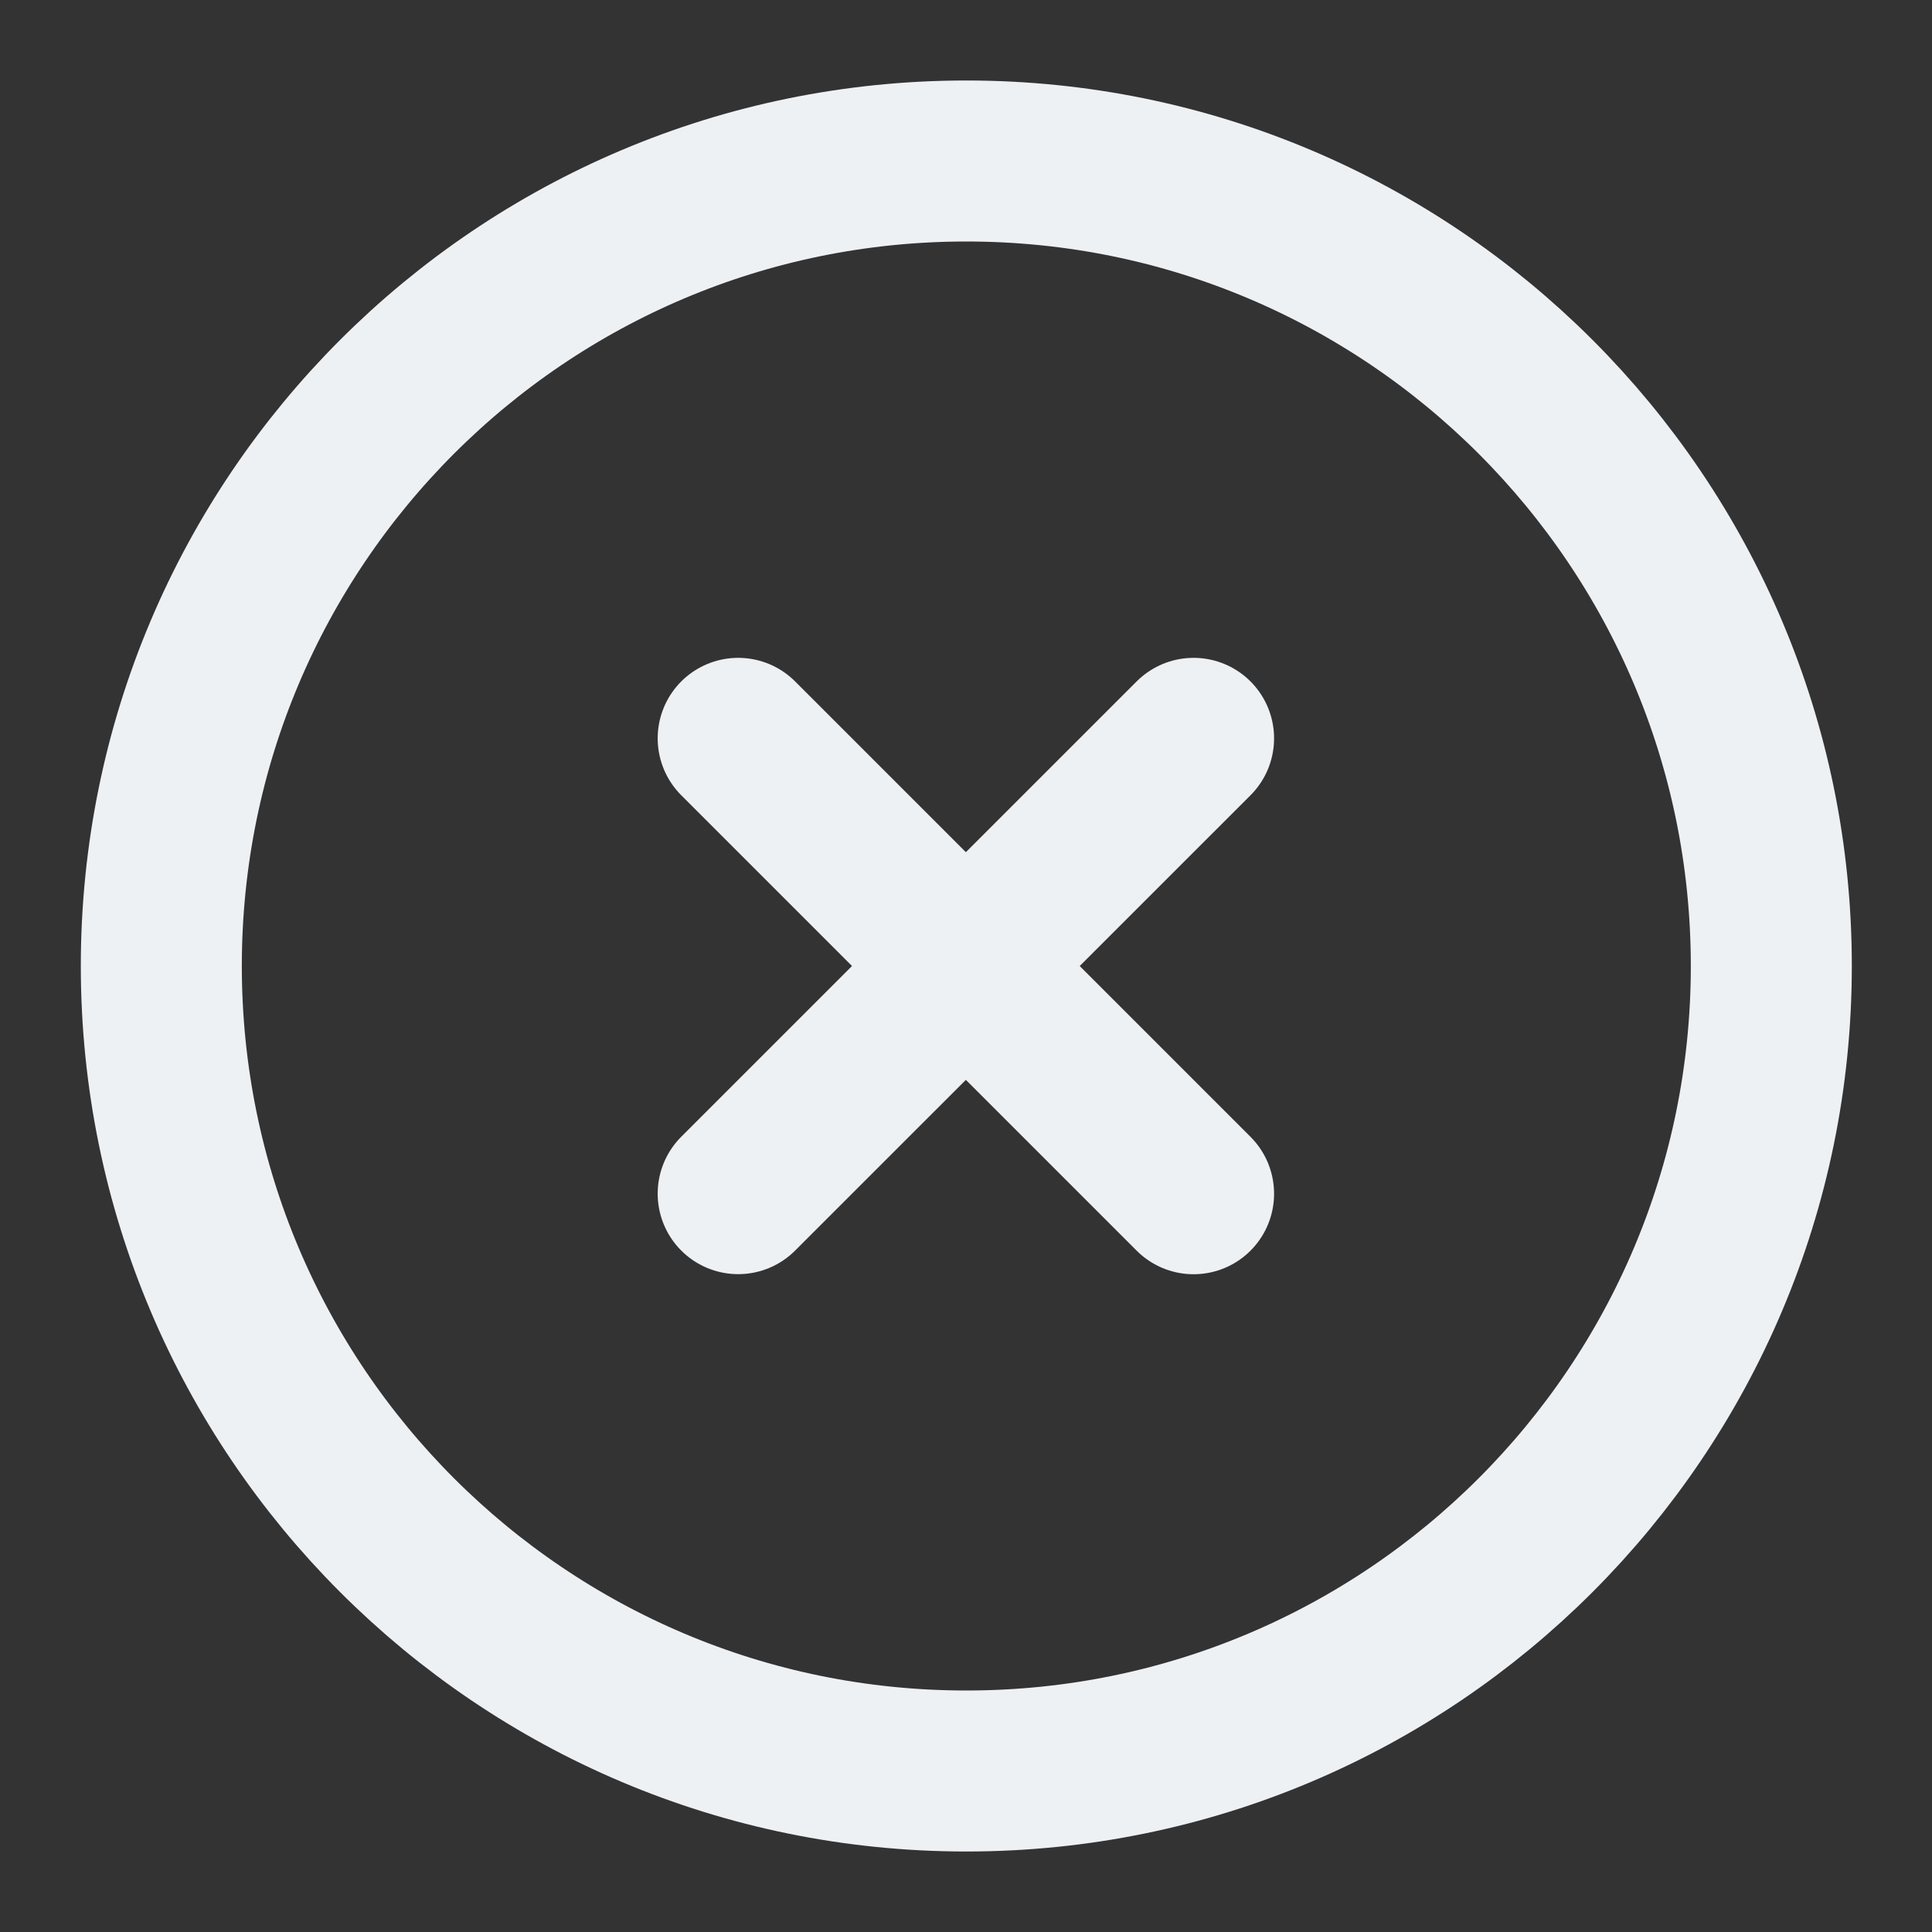
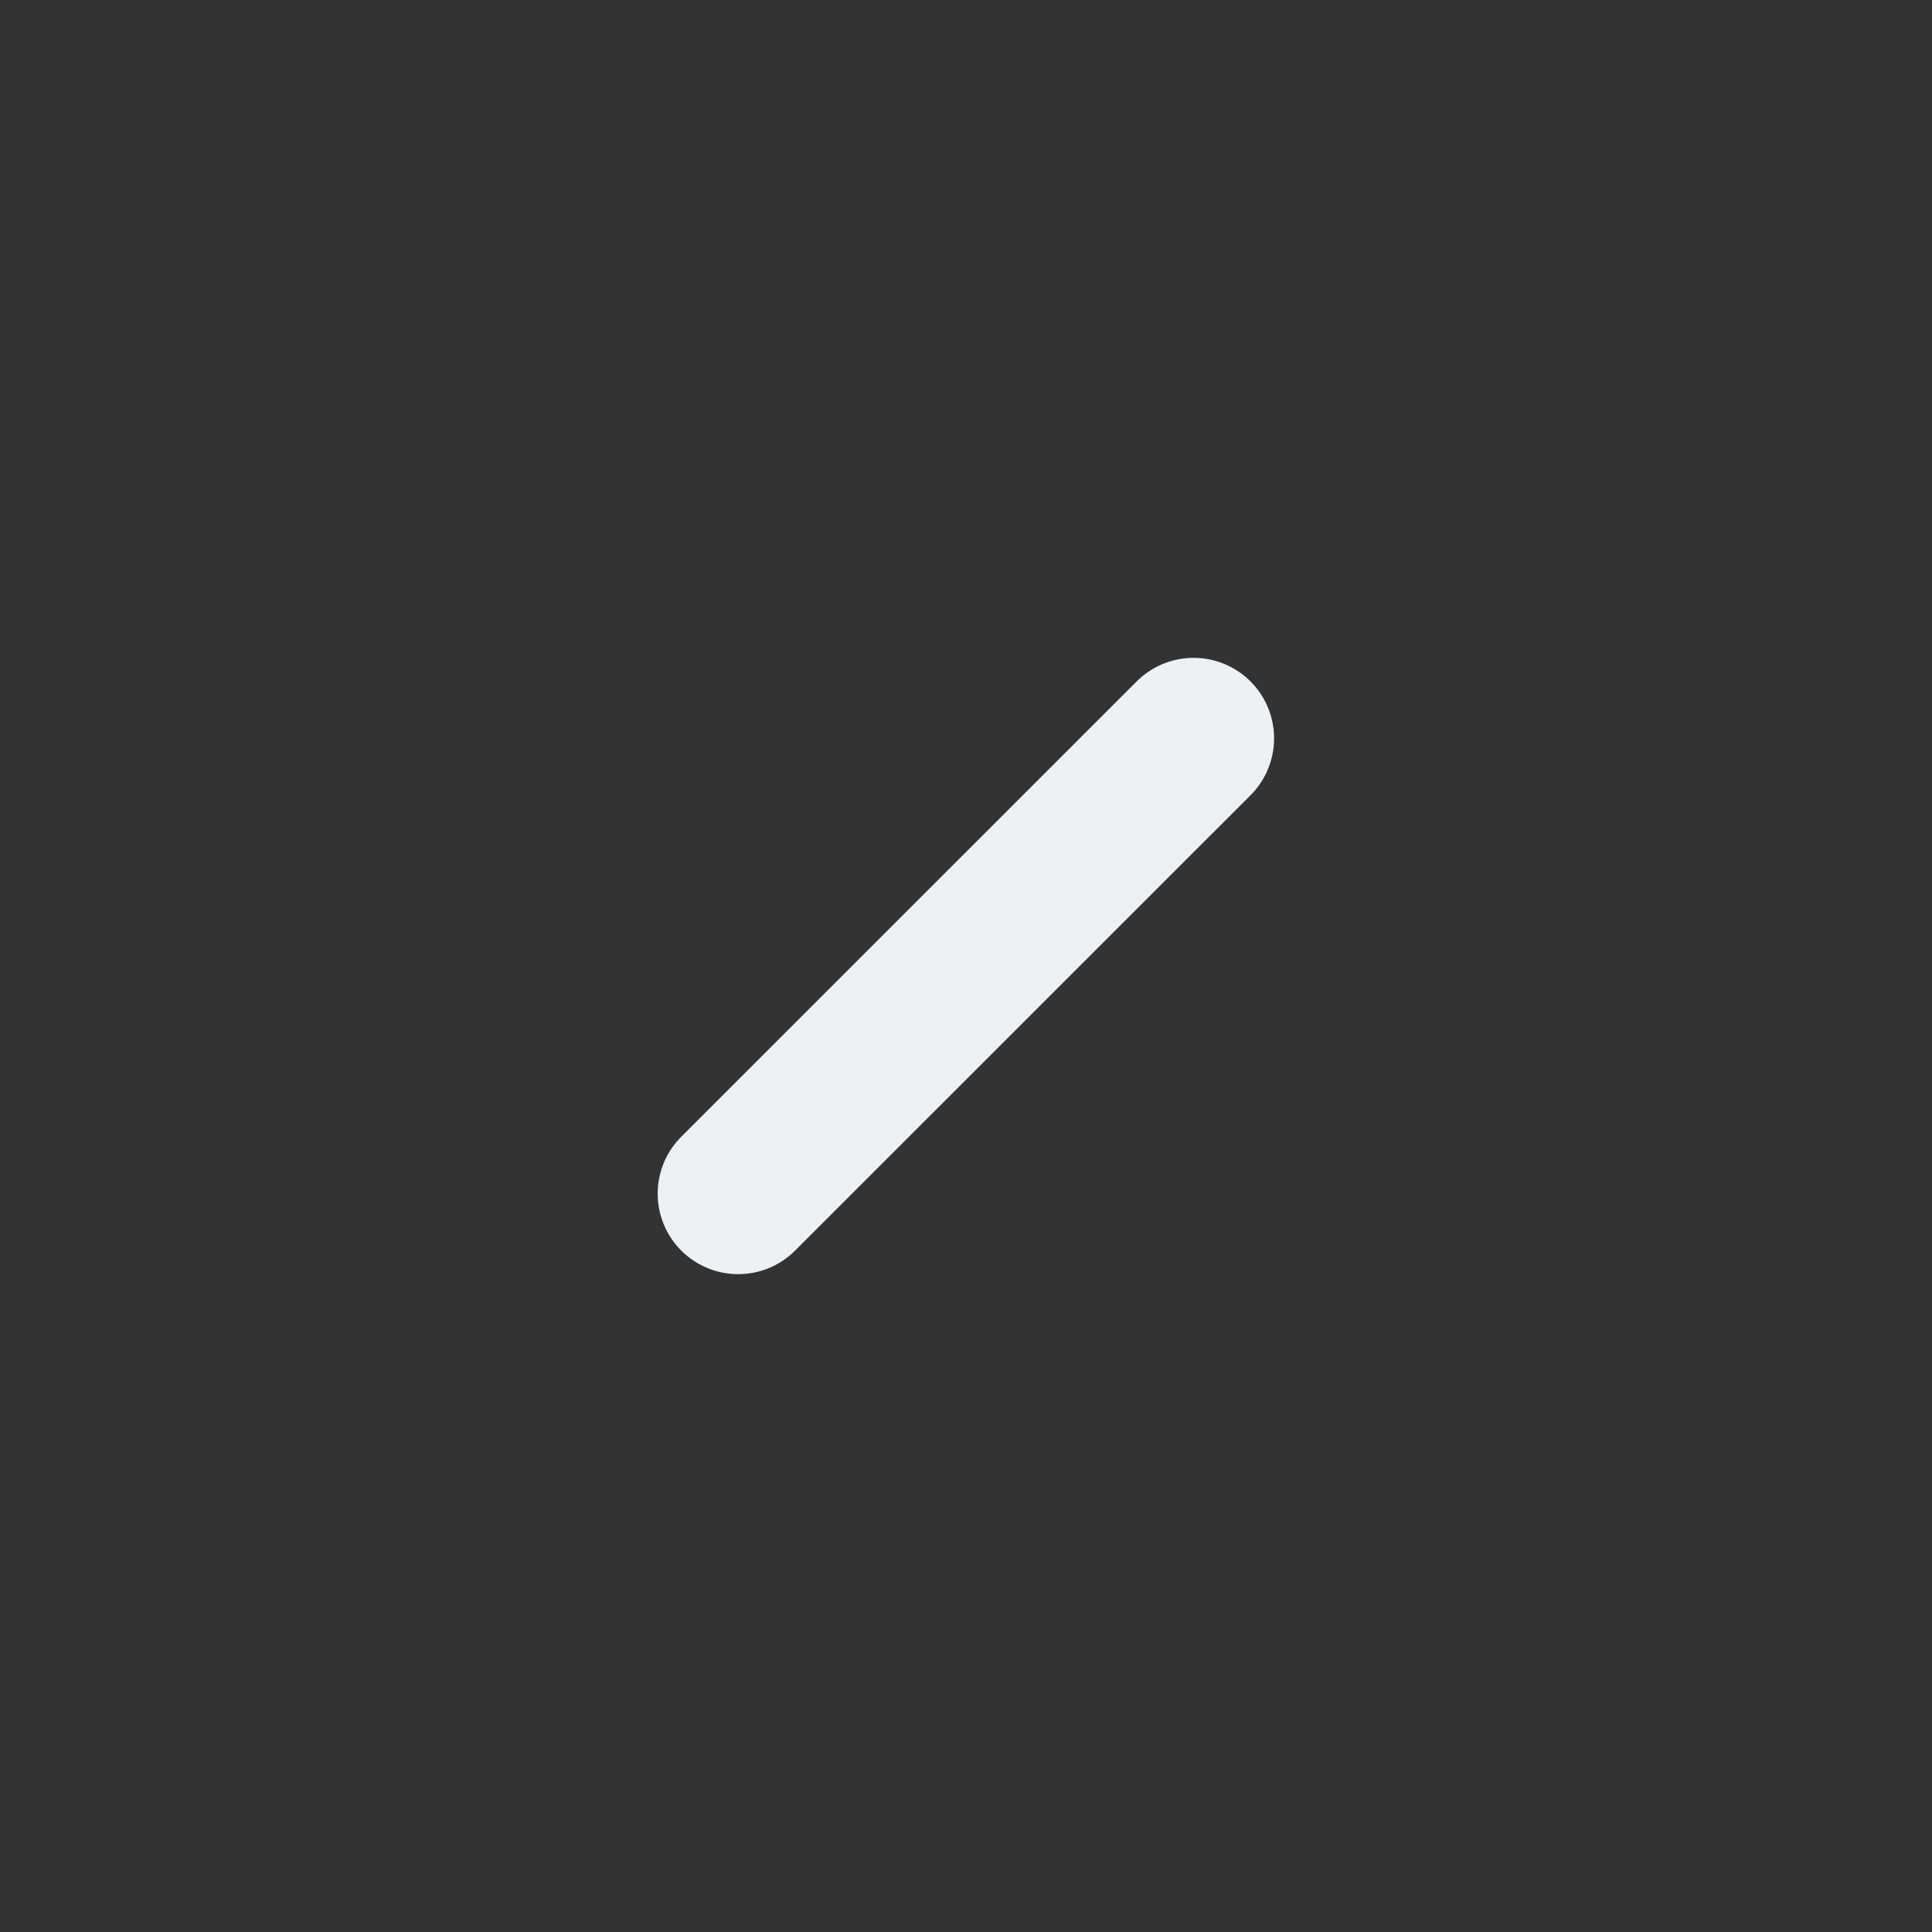
<svg xmlns="http://www.w3.org/2000/svg" width="24" height="24" viewBox="0 0 24 24" fill="none">
  <rect x="0" y="0" width="24" height="24" fill="#333333" stroke="none" />
-   <path d="M12.004 22C17.527 22 22.004 17.523 22.004 12C22.004 6.477 17.527 2 12.004 2C6.481 2 2.004 6.477 2.004 12C2.004 17.523 6.481 22 12.004 22Z" stroke="#EEF1F4" stroke-width="2" stroke-linecap="round" stroke-linejoin="round" />
-   <path d="M9.17 9.172L14.827 14.829" stroke="#EEF1F4" stroke-width="2" stroke-linecap="round" stroke-linejoin="round" />
  <path d="M9.17 14.828L14.827 9.172" stroke="#EEF1F4" stroke-width="2" stroke-linecap="round" stroke-linejoin="round" />
</svg>